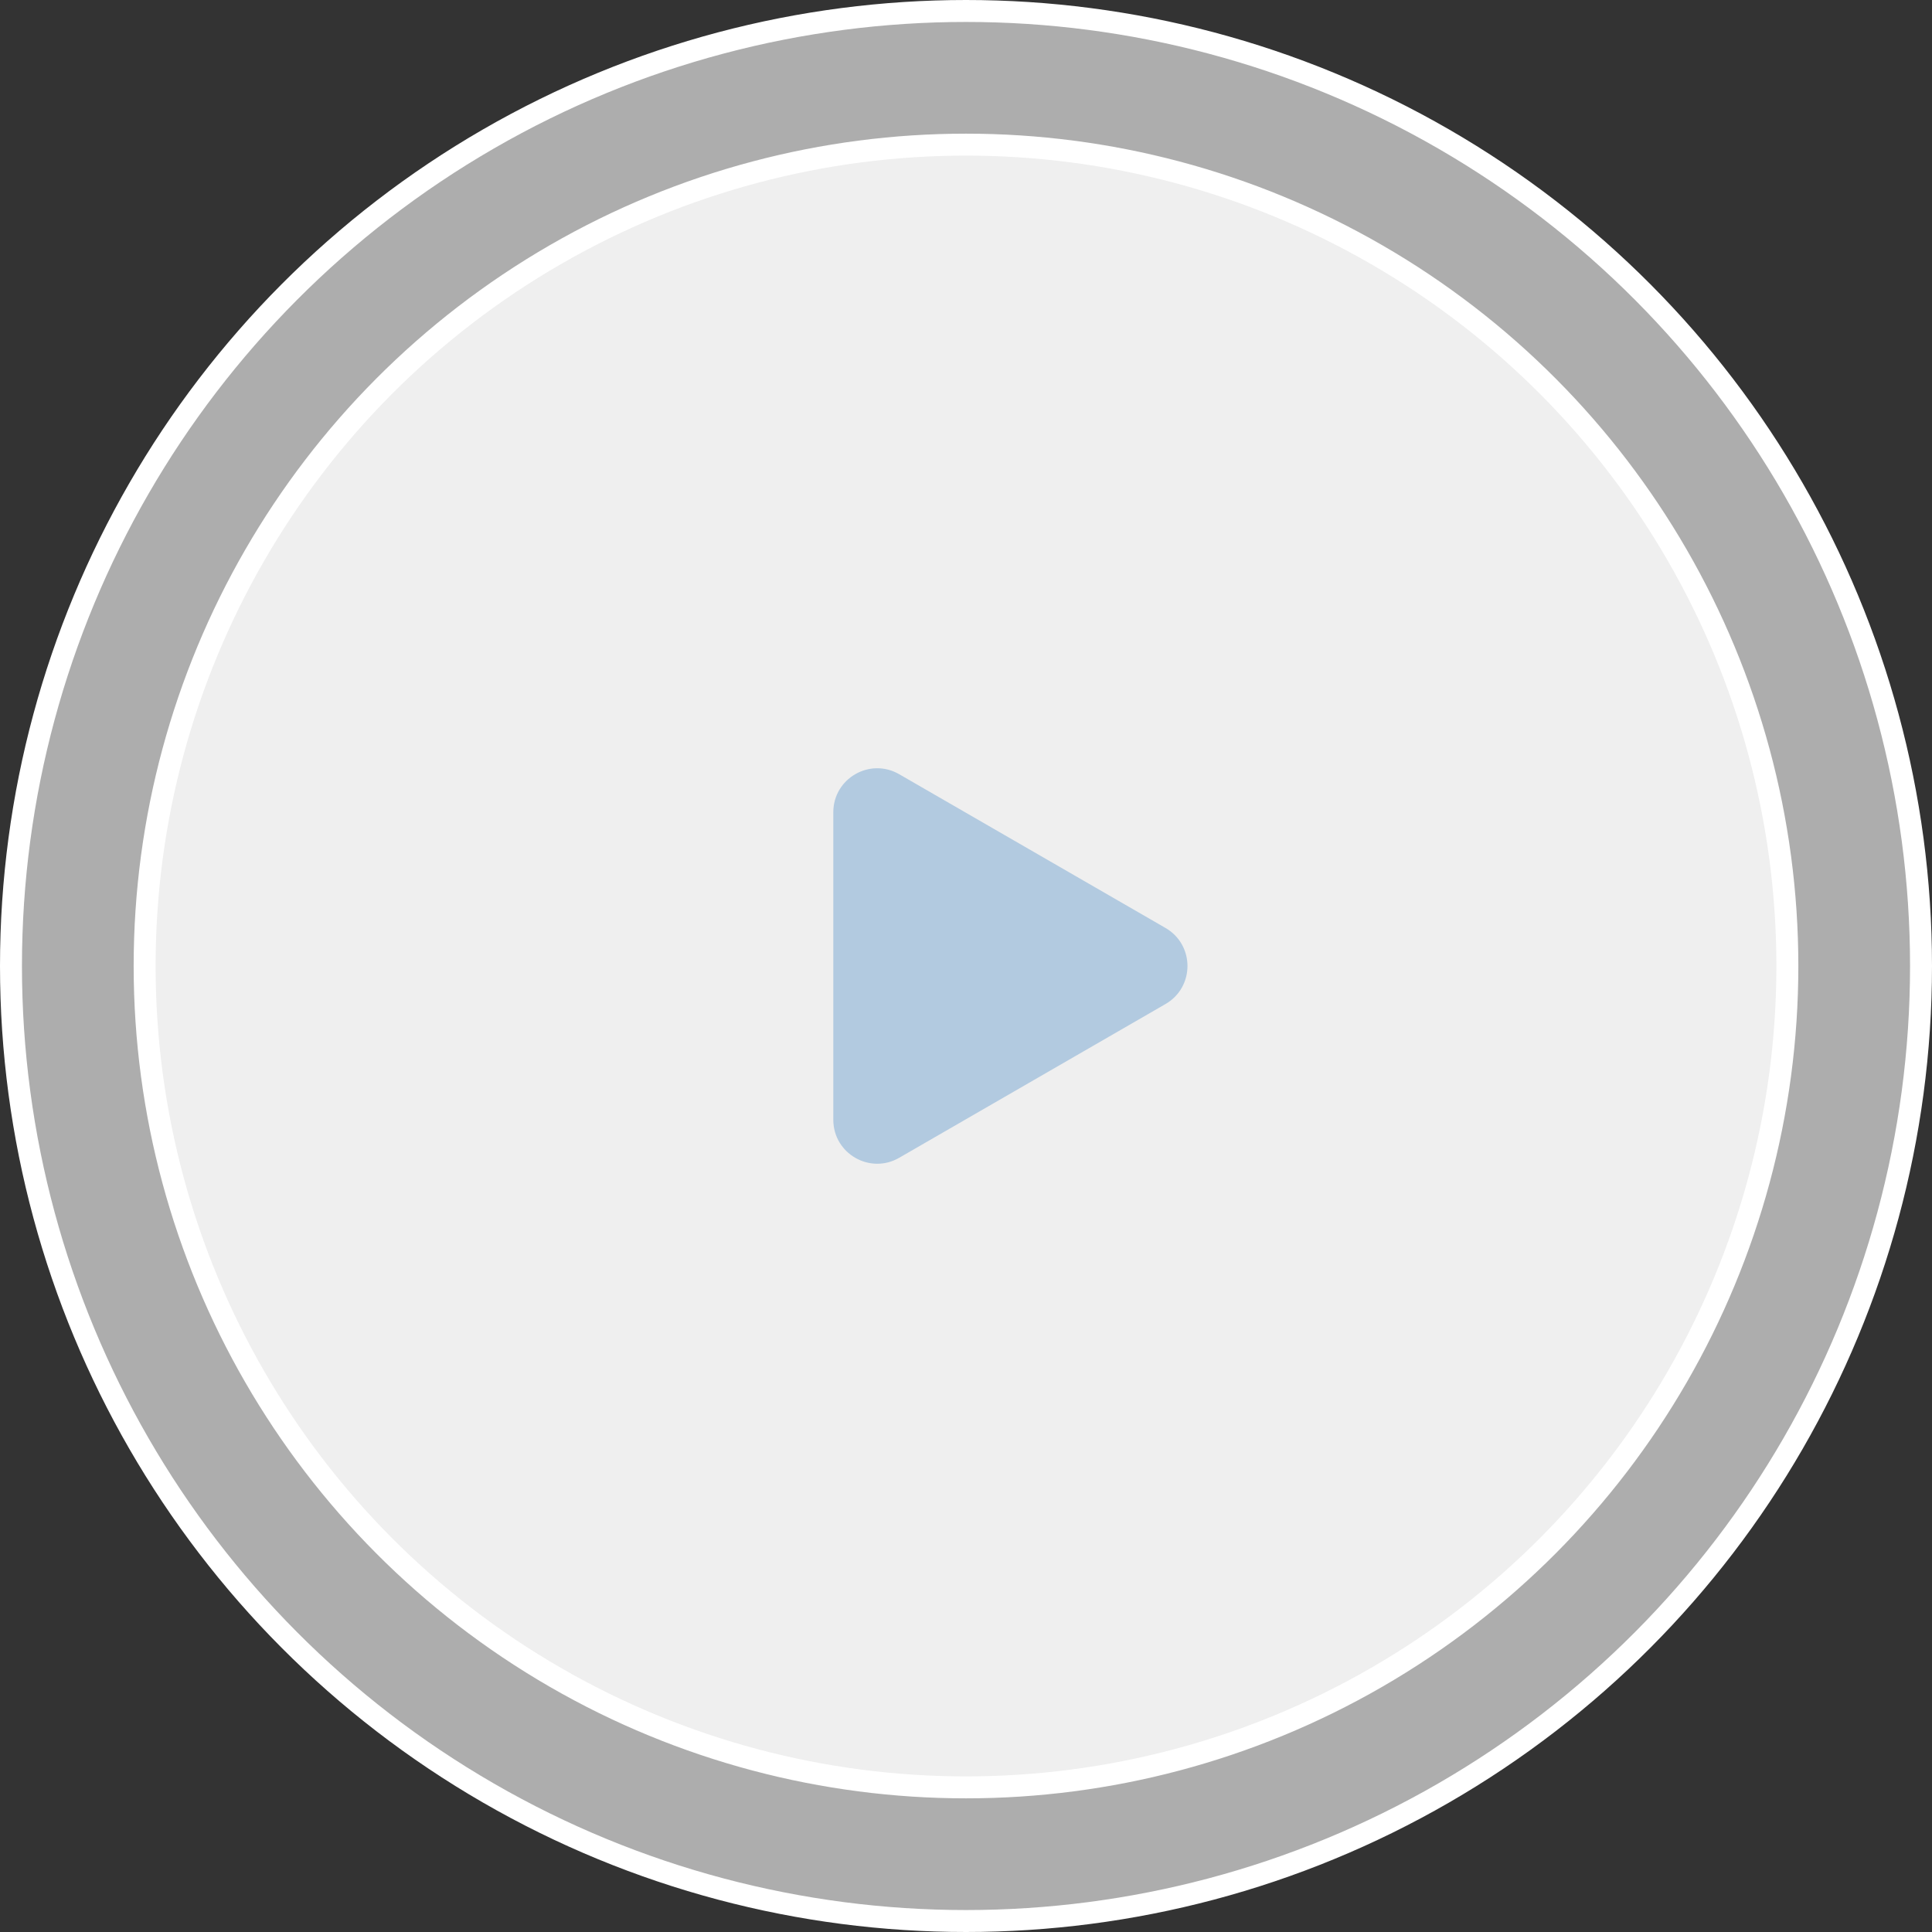
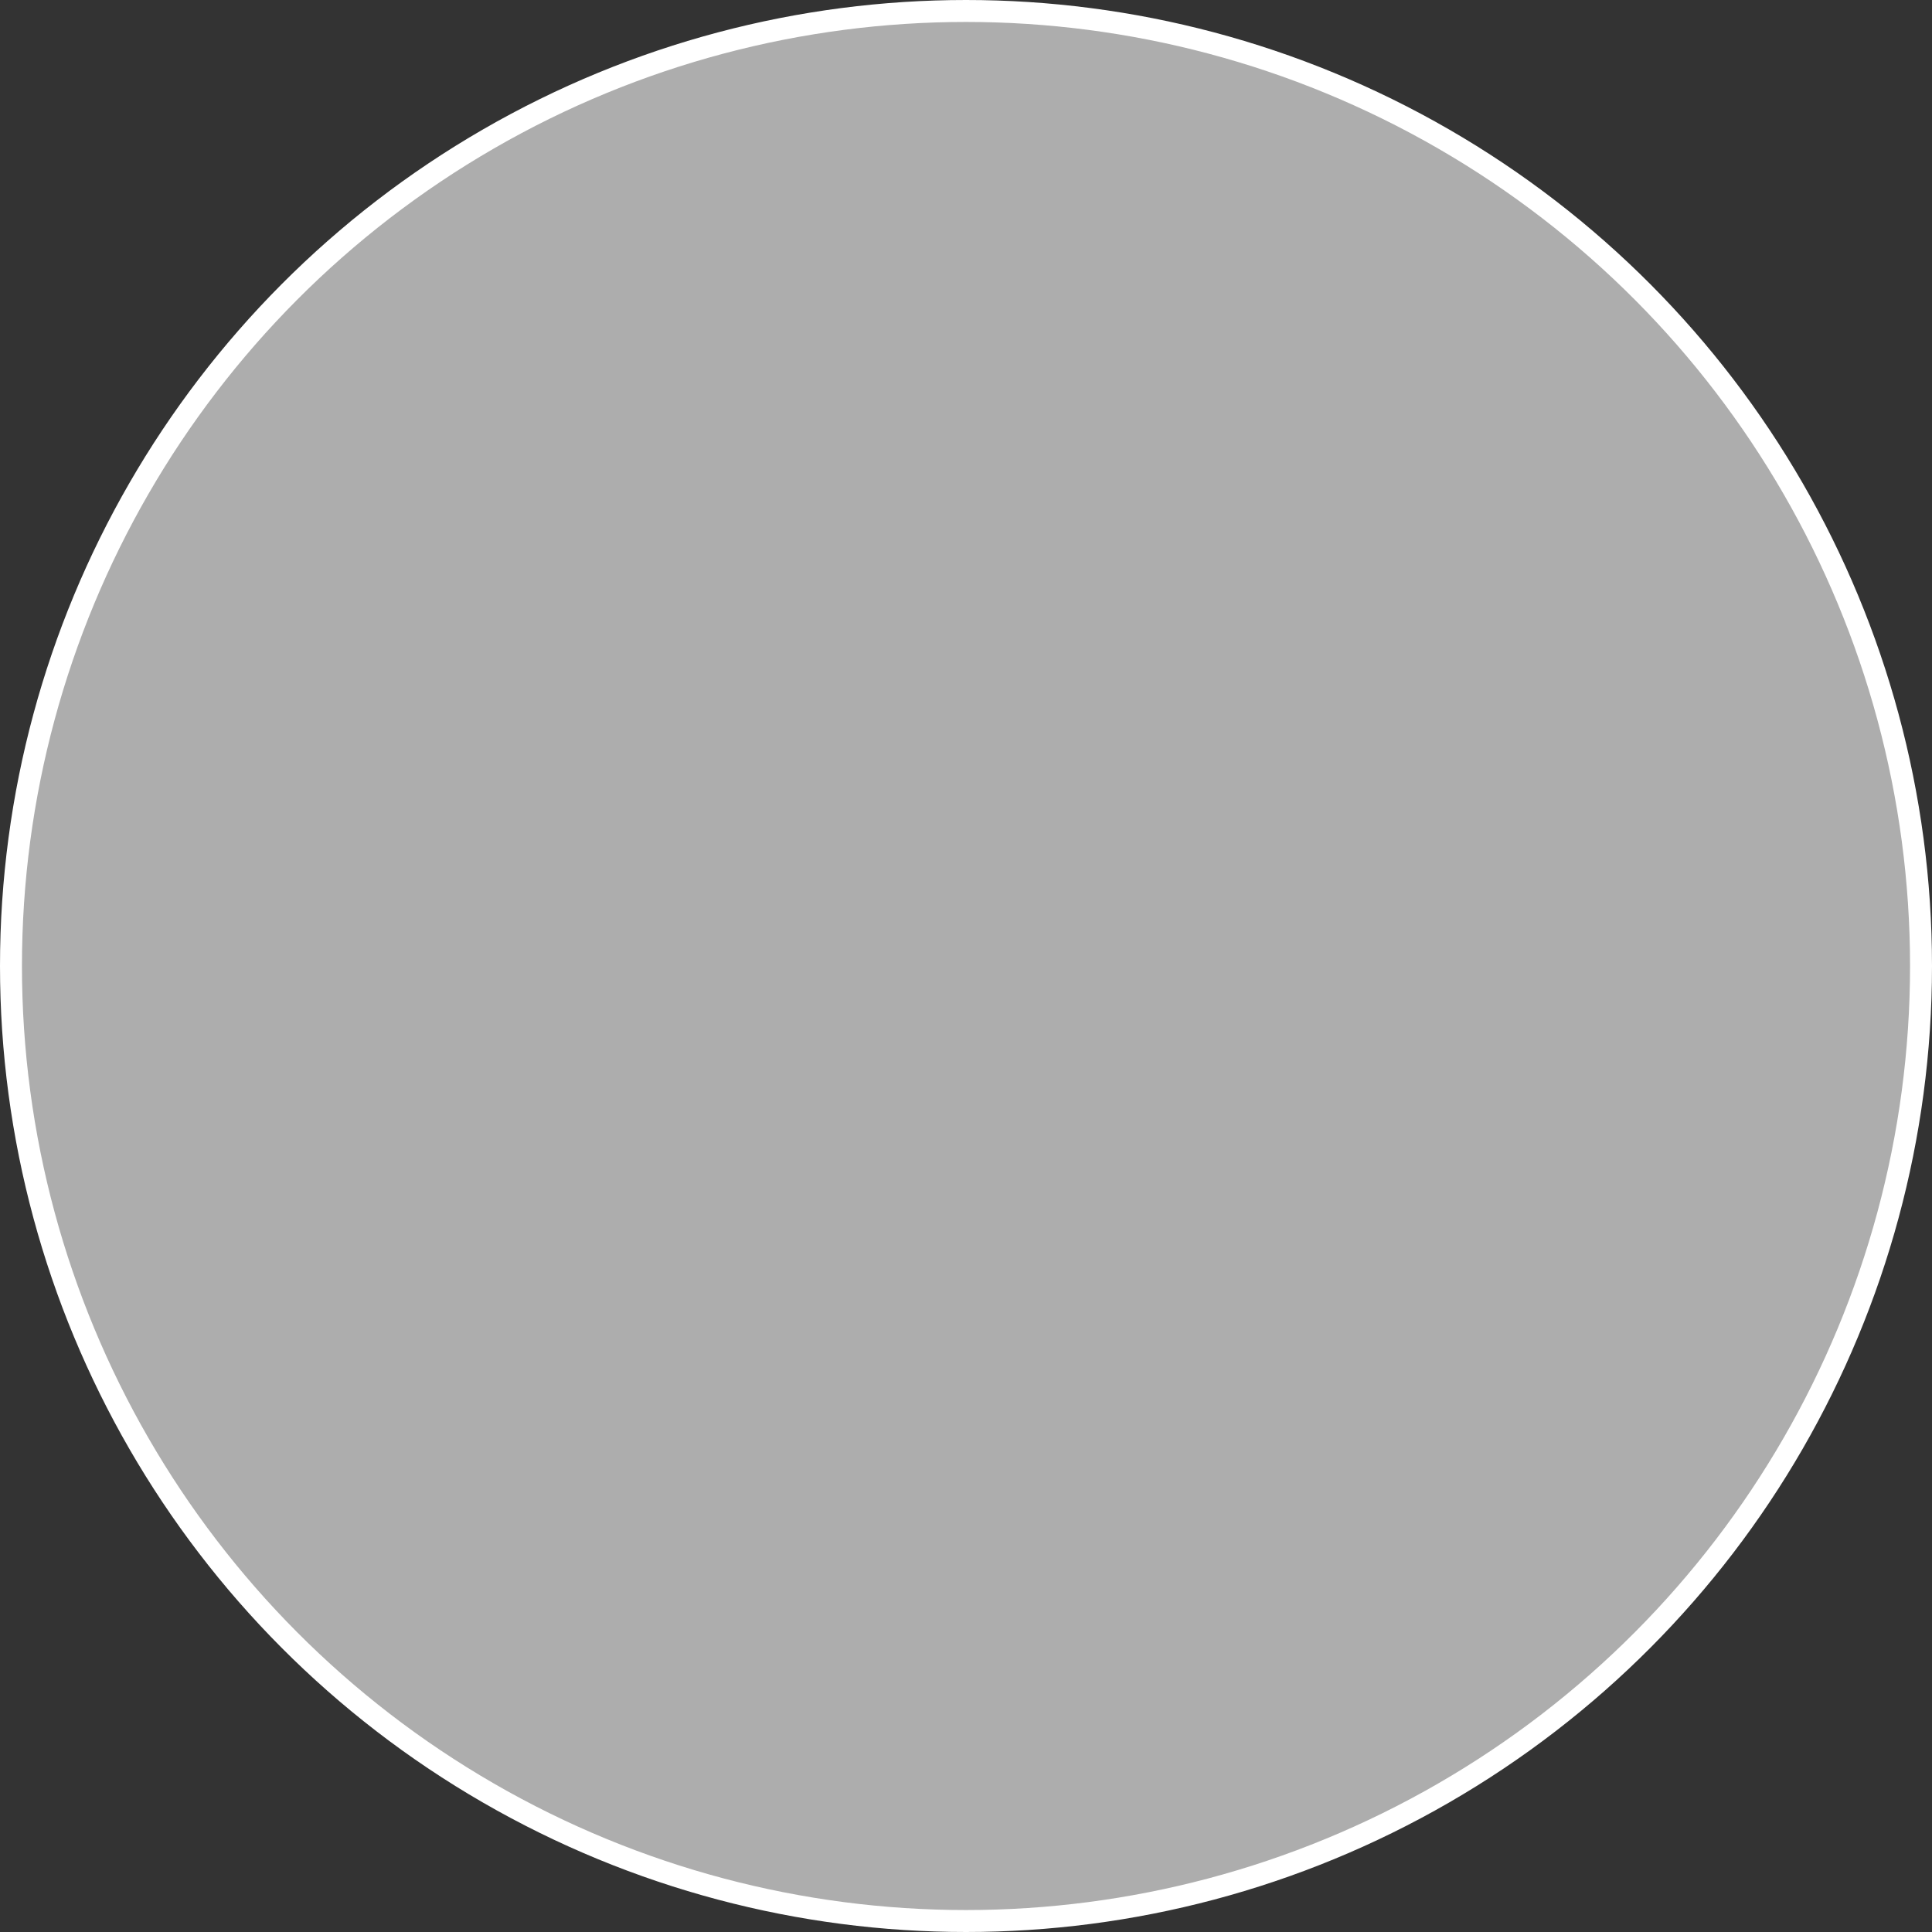
<svg xmlns="http://www.w3.org/2000/svg" width="88" height="88" viewBox="0 0 88 88" fill="none">
  <rect x="0" y="0" width="88" height="88" fill="#333333" stroke="none" />
-   <circle cx="44" cy="44" r="37.412" fill="white" fill-opacity="0.8" stroke="white" />
  <circle cx="44" cy="44" r="43.5" fill="white" fill-opacity="0.6" stroke="white" />
-   <path d="M53.088 42.268C54.421 43.038 54.421 44.962 53.088 45.732L40.956 52.736C39.623 53.506 37.956 52.544 37.956 51.004V36.996C37.956 35.456 39.623 34.494 40.956 35.264L53.088 42.268Z" fill="#B2CAE0" />
</svg>